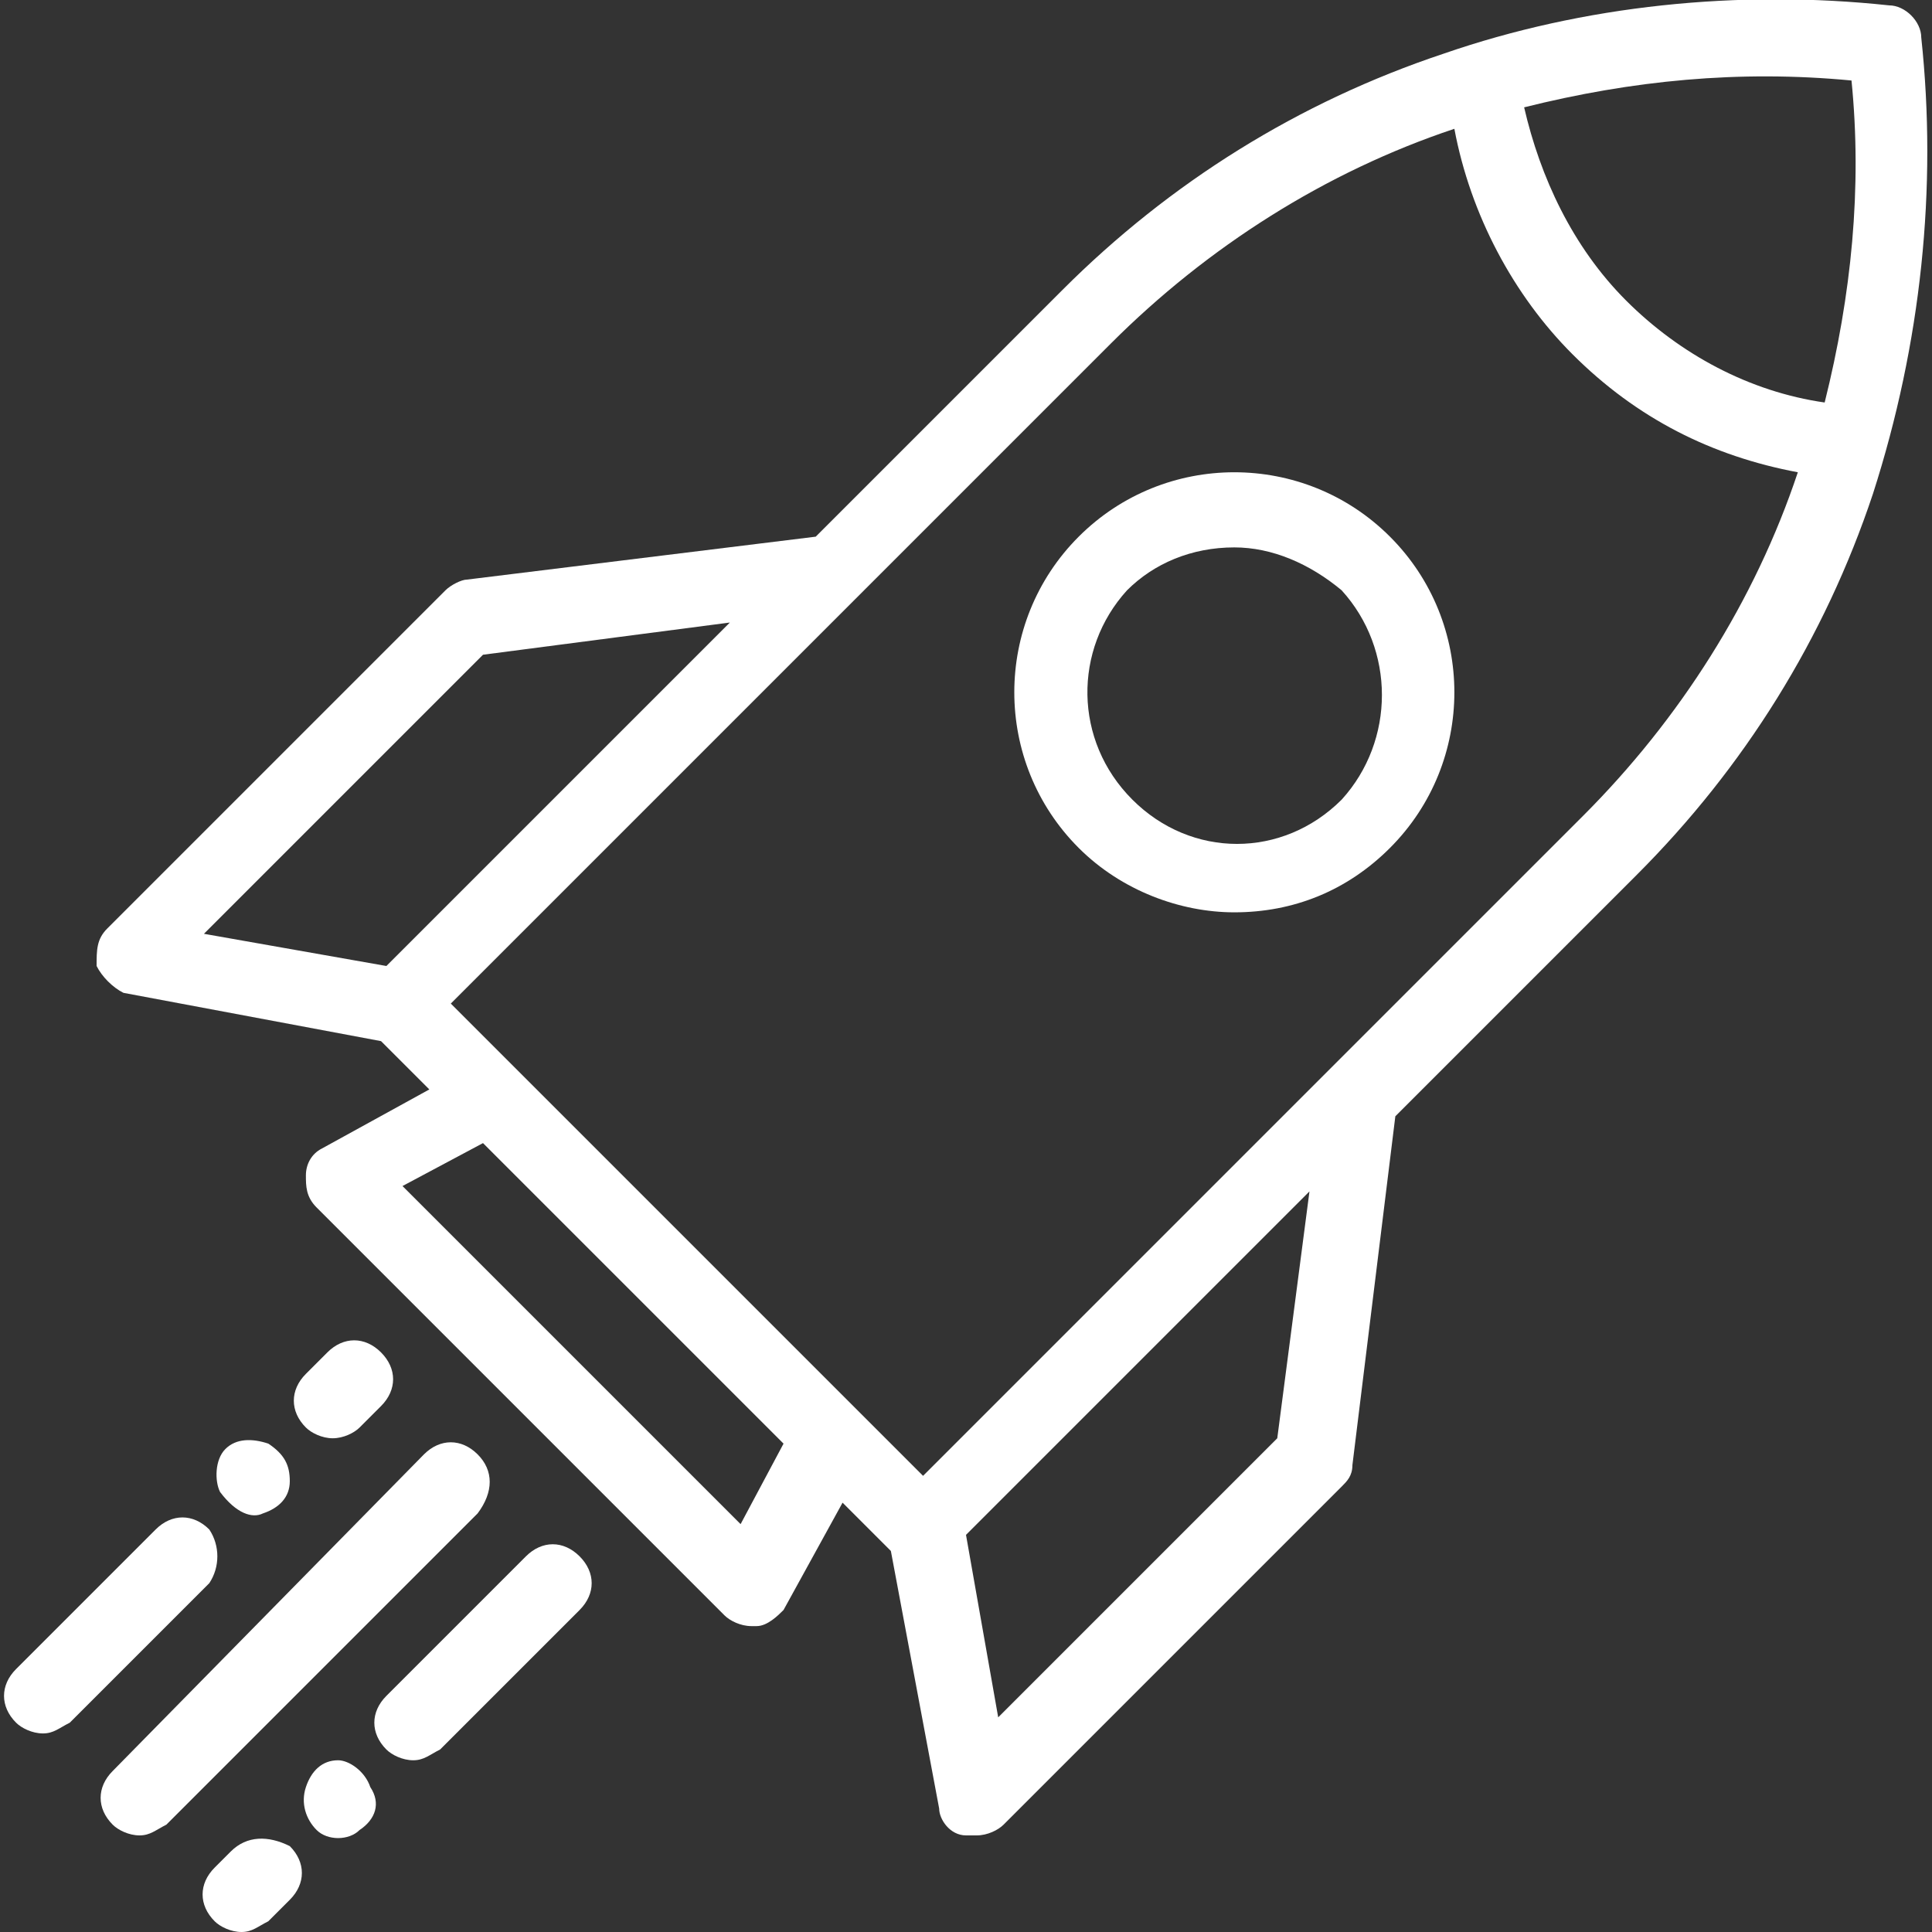
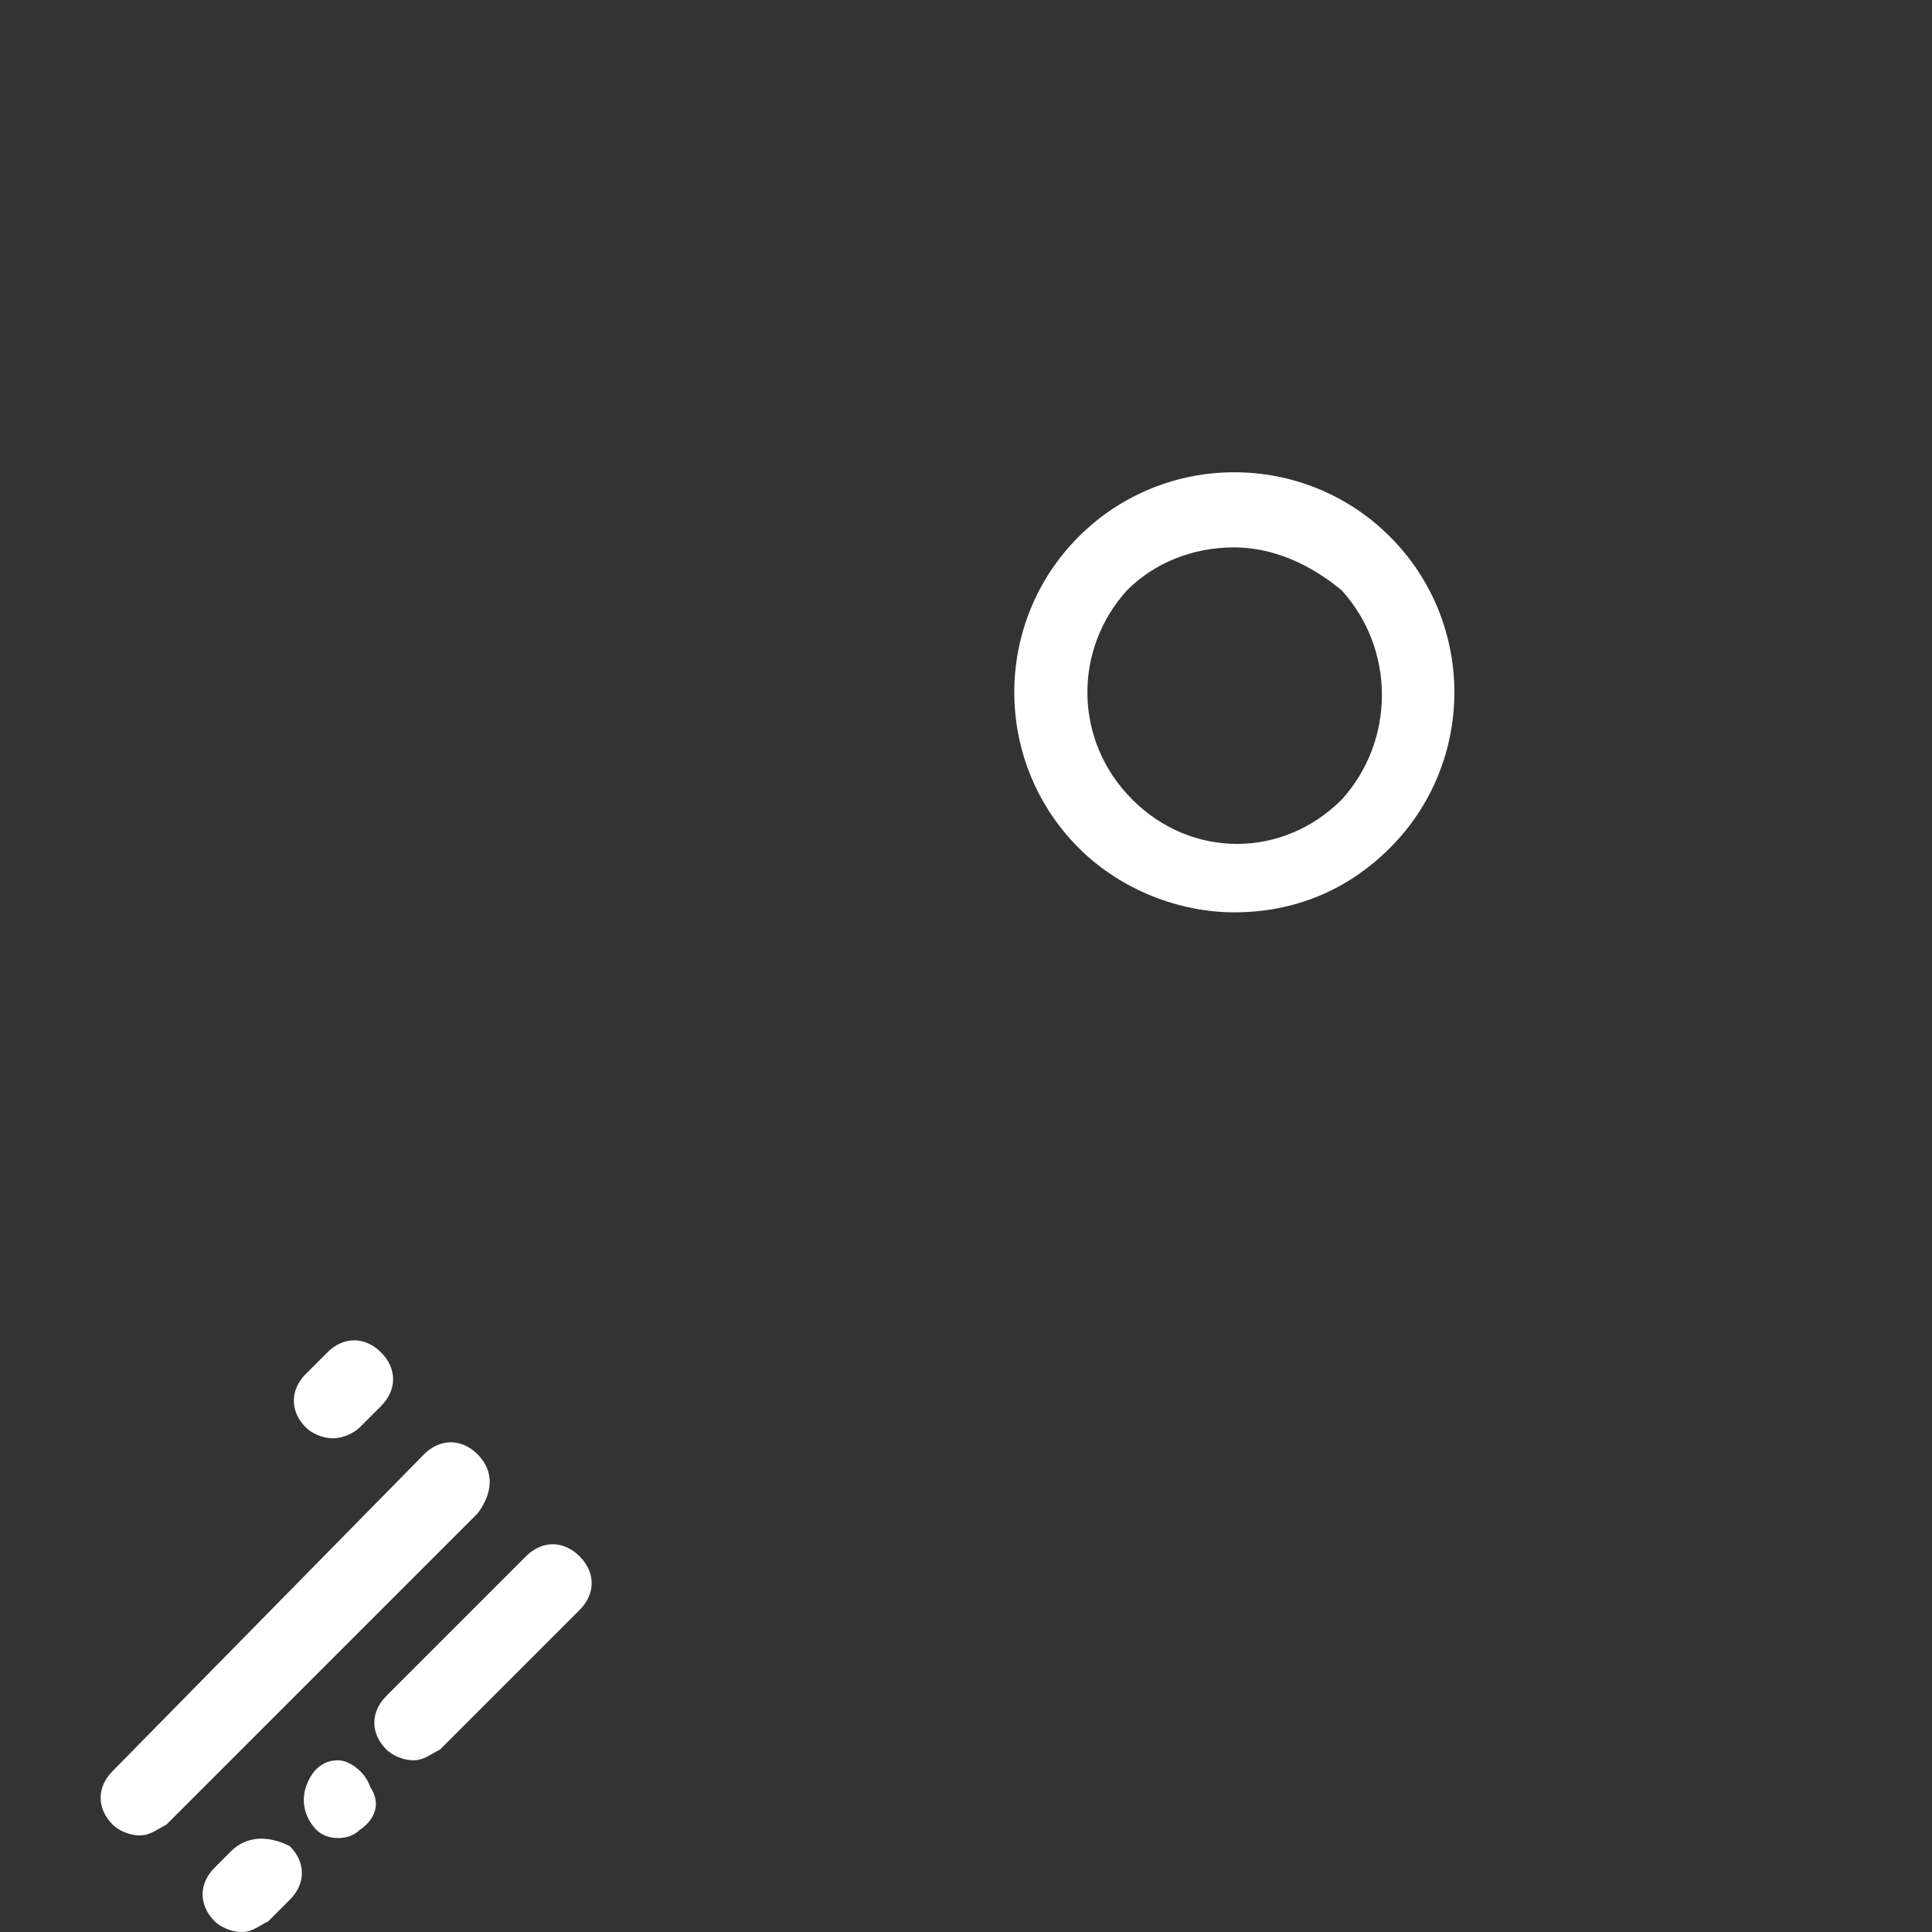
<svg xmlns="http://www.w3.org/2000/svg" version="1.1" id="Layer_1" x="0px" y="0px" viewBox="0 0 36 36" style="enable-background:new 0 0 36 36;" xml:space="preserve">
  <rect x="0" y="0" width="36" height="36" fill="#333333" stroke="none" />
  <style type="text/css">
	.st0{fill:#FFFFFF;}
</style>
  <g>
    <g>
      <g>
-         <path class="st0" d="M35.8,0.7c0-0.3-0.3-0.6-0.6-0.6c-2.8-0.3-5.7,0-8.3,0.9c-2.7,0.9-5.1,2.4-7.1,4.4L15.2,10l-6.5,0.8     c-0.1,0-0.3,0.1-0.4,0.2L2,17.3c-0.2,0.2-0.2,0.4-0.2,0.7c0.1,0.2,0.3,0.4,0.5,0.5l4.8,0.9l0.9,0.9l-2,1.1     c-0.2,0.1-0.3,0.3-0.3,0.5c0,0.2,0,0.4,0.2,0.6l7.6,7.6c0.1,0.1,0.3,0.2,0.5,0.2c0,0,0.1,0,0.1,0c0.2,0,0.4-0.2,0.5-0.3l1.1-2     l0.9,0.9l0.9,4.8c0,0.2,0.2,0.5,0.5,0.5c0.1,0,0.1,0,0.2,0c0.2,0,0.4-0.1,0.5-0.2l6.3-6.3c0.1-0.1,0.2-0.2,0.2-0.4l0.8-6.5     l4.5-4.5c2-2,3.5-4.4,4.4-7.1C35.8,6.4,36.1,3.5,35.8,0.7z M7.2,18l-3.4-0.6l5.2-5.2l4.6-0.6L7.2,18z M13.8,28.4l-6.3-6.3     l1.5-0.8l5.6,5.6L13.8,28.4z M23.8,26.8l-5.2,5.2l-0.6-3.4l6.4-6.4L23.8,26.8z M29.5,15.2L17.2,27.5l-8.8-8.8L20.7,6.4     c1.8-1.8,4-3.2,6.4-4c0.3,1.6,1.1,3.1,2.2,4.2c1.2,1.2,2.6,1.9,4.2,2.2C32.7,11.2,31.3,13.4,29.5,15.2z M34,7.5     c-1.4-0.2-2.7-0.9-3.7-1.9S28.7,3.3,28.4,2c2-0.5,4-0.7,6.1-0.5C34.7,3.5,34.5,5.5,34,7.5z" />
        <path class="st0" d="M20.1,10c-1.6,1.6-1.6,4.2,0,5.8c0.8,0.8,1.9,1.2,2.9,1.2c1.1,0,2.1-0.4,2.9-1.2h0c1.6-1.6,1.6-4.2,0-5.8     C24.3,8.4,21.7,8.4,20.1,10z M25,14.9c-1.1,1.1-2.8,1.1-3.9,0C20,13.8,20,12.1,21,11c0.5-0.5,1.2-0.8,2-0.8c0.7,0,1.4,0.3,2,0.8     C26,12.1,26,13.8,25,14.9z" />
        <path id="XMLID_125_" class="st0" d="M8.9,27.1c-0.3-0.3-0.7-0.3-1,0L2.1,33c-0.3,0.3-0.3,0.7,0,1c0.1,0.1,0.3,0.2,0.5,0.2     s0.3-0.1,0.5-0.2l5.8-5.8C9.2,27.8,9.2,27.4,8.9,27.1z" />
        <path id="XMLID_124_" class="st0" d="M9.8,29l-2.6,2.6c-0.3,0.3-0.3,0.7,0,1c0.1,0.1,0.3,0.2,0.5,0.2c0.2,0,0.3-0.1,0.5-0.2     l2.6-2.6c0.3-0.3,0.3-0.7,0-1C10.5,28.7,10.1,28.7,9.8,29z" />
        <path id="XMLID_123_" class="st0" d="M6.3,32.8c-0.3,0-0.5,0.2-0.6,0.5c-0.1,0.3,0,0.6,0.2,0.8c0.2,0.2,0.6,0.2,0.8,0     c0.3-0.2,0.4-0.5,0.2-0.8C6.8,33,6.5,32.8,6.3,32.8z" />
        <path id="XMLID_122_" class="st0" d="M6.9,33.3C6.9,33.3,6.9,33.2,6.9,33.3L6.9,33.3z" />
        <path id="XMLID_121_" class="st0" d="M4.3,34.5L4,34.8c-0.3,0.3-0.3,0.7,0,1C4.1,35.9,4.3,36,4.5,36c0.2,0,0.3-0.1,0.5-0.2     l0.4-0.4c0.3-0.3,0.3-0.7,0-1C5,34.2,4.6,34.2,4.3,34.5z" />
-         <path id="XMLID_120_" class="st0" d="M3.9,28.5c-0.3-0.3-0.7-0.3-1,0l-2.6,2.6c-0.3,0.3-0.3,0.7,0,1c0.1,0.1,0.3,0.2,0.5,0.2     s0.3-0.1,0.5-0.2l2.6-2.6C4.1,29.2,4.1,28.8,3.9,28.5z" />
-         <path id="XMLID_119_" class="st0" d="M4.9,28.2c0.3-0.1,0.5-0.3,0.5-0.6c0-0.3-0.1-0.5-0.4-0.7c-0.3-0.1-0.6-0.1-0.8,0.1     c-0.2,0.2-0.2,0.6-0.1,0.8c0,0,0,0,0,0c0,0,0,0,0,0C4.4,28.2,4.7,28.3,4.9,28.2z" />
        <path id="XMLID_118_" class="st0" d="M6.7,26.6l0.4-0.4c0.3-0.3,0.3-0.7,0-1c-0.3-0.3-0.7-0.3-1,0l-0.4,0.4c-0.3,0.3-0.3,0.7,0,1     c0.1,0.1,0.3,0.2,0.5,0.2C6.4,26.8,6.6,26.7,6.7,26.6z" />
      </g>
    </g>
  </g>
</svg>